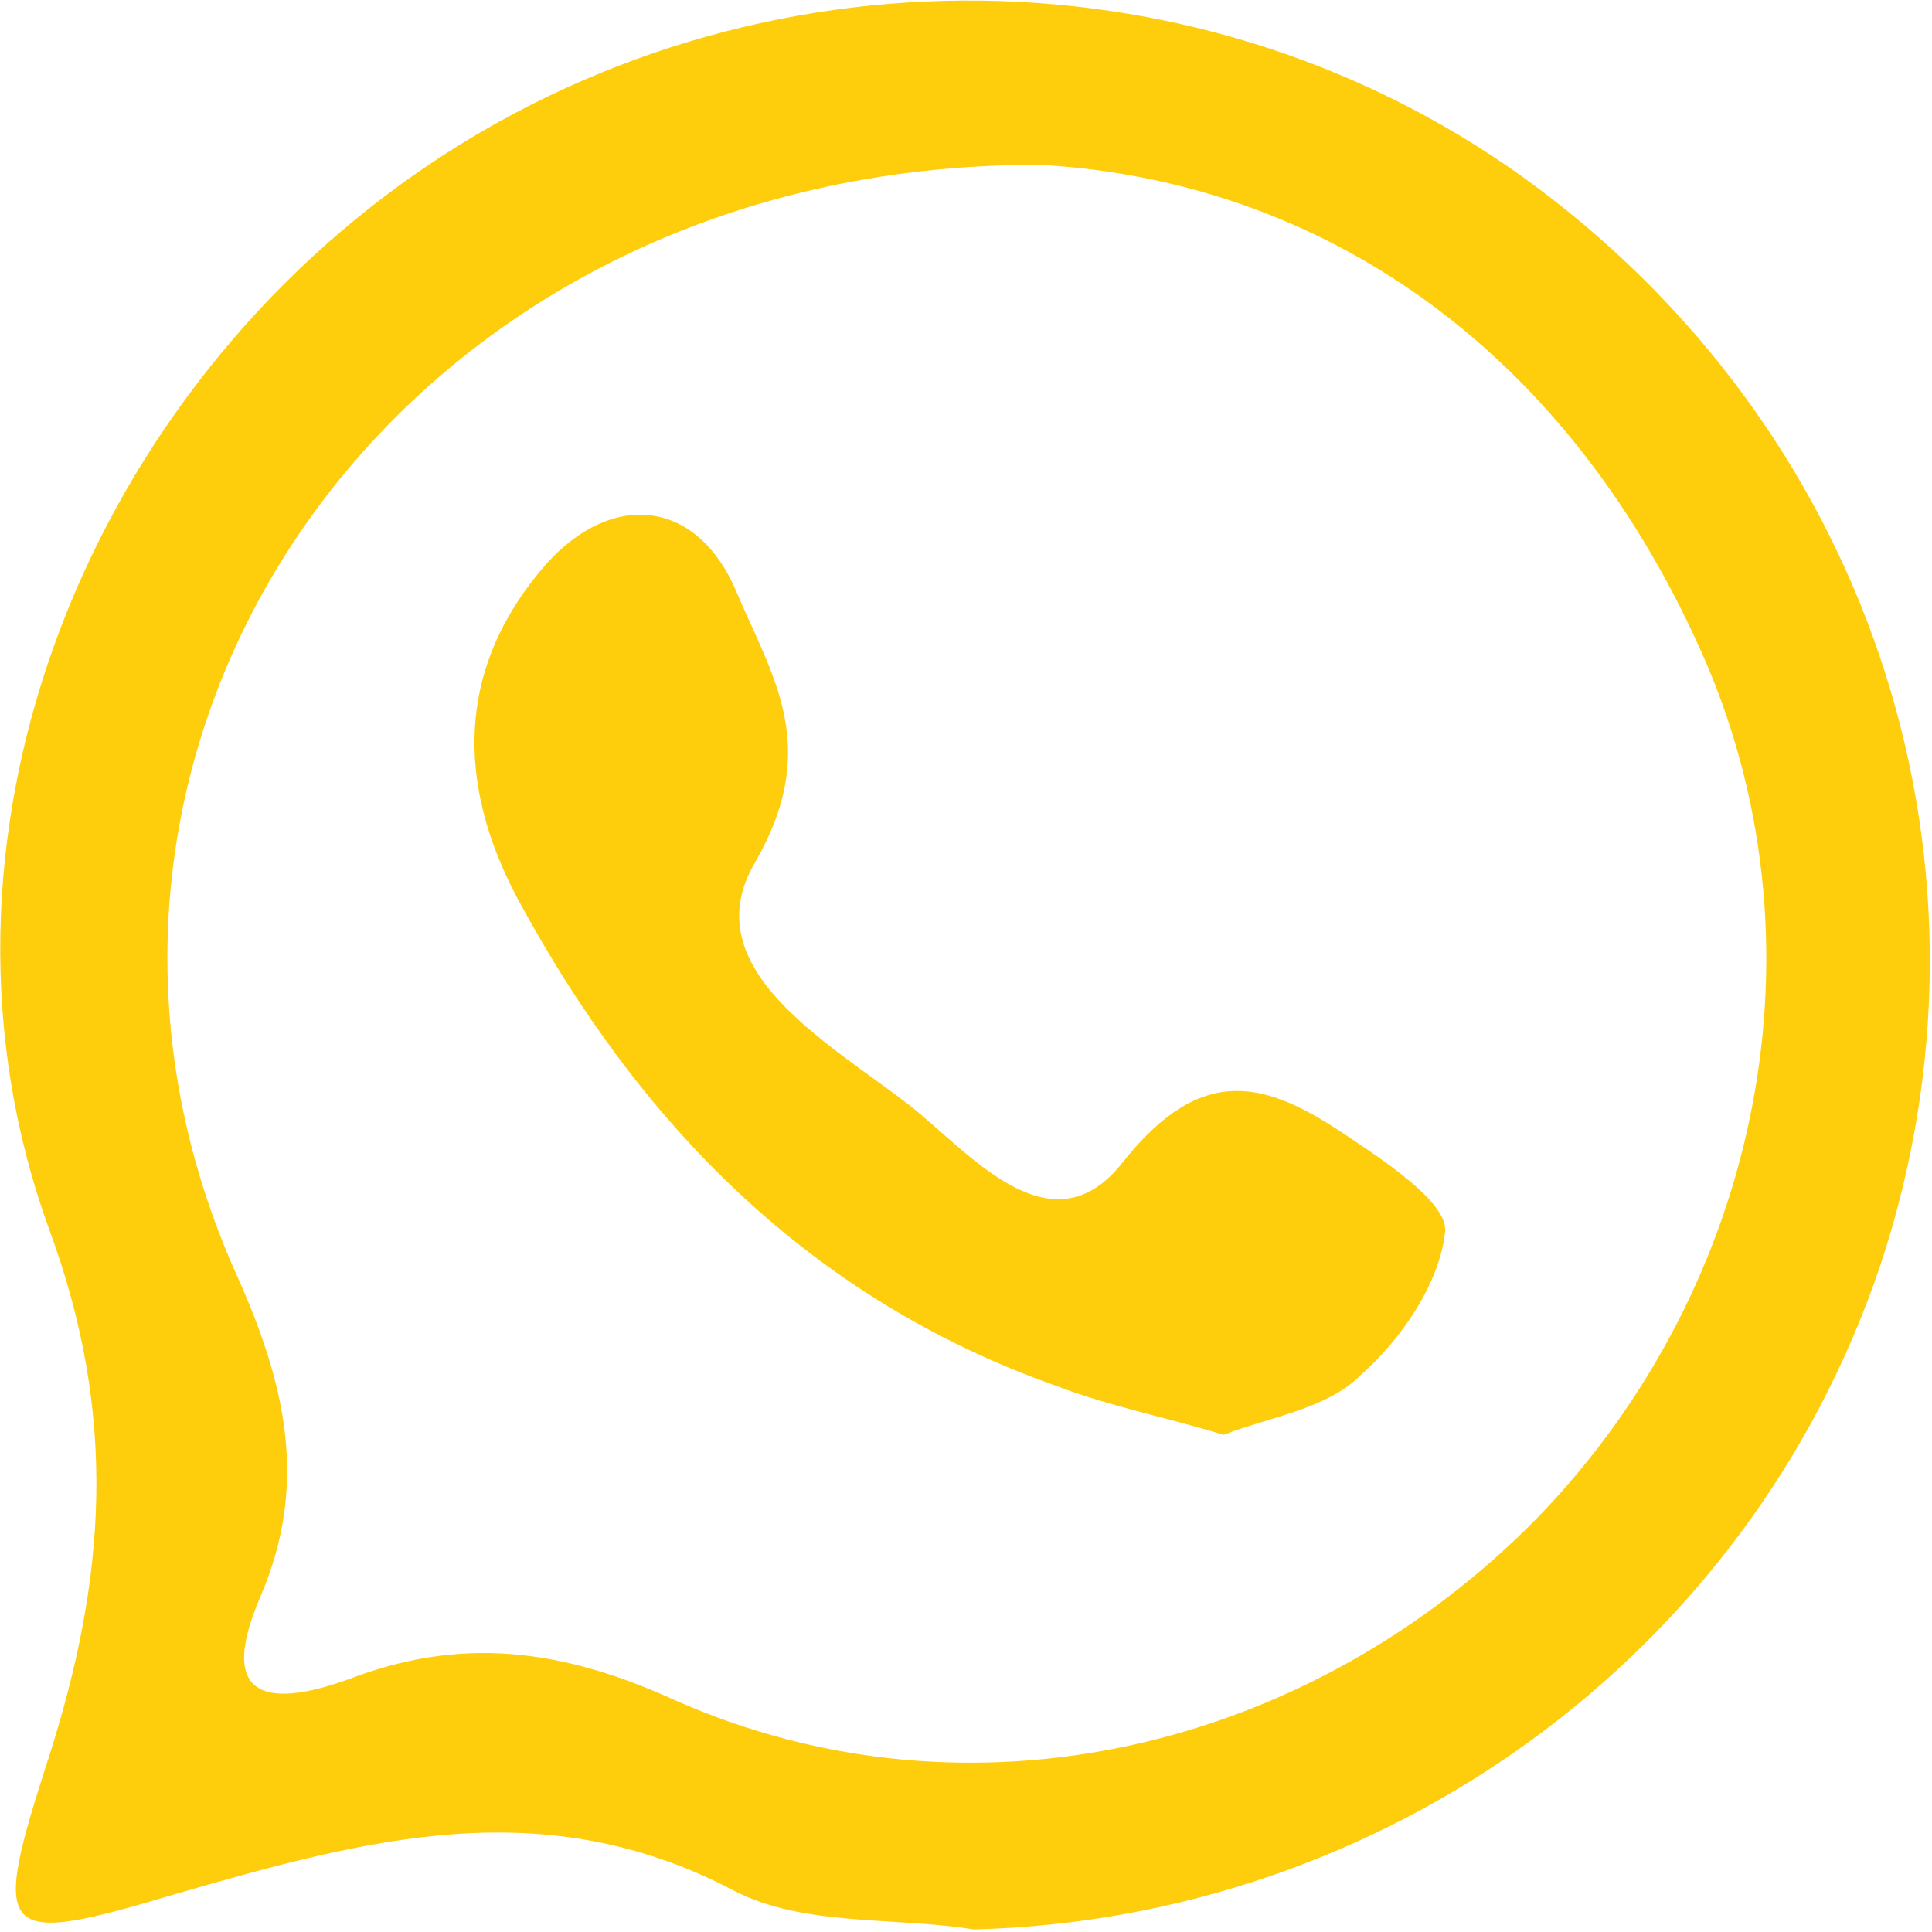
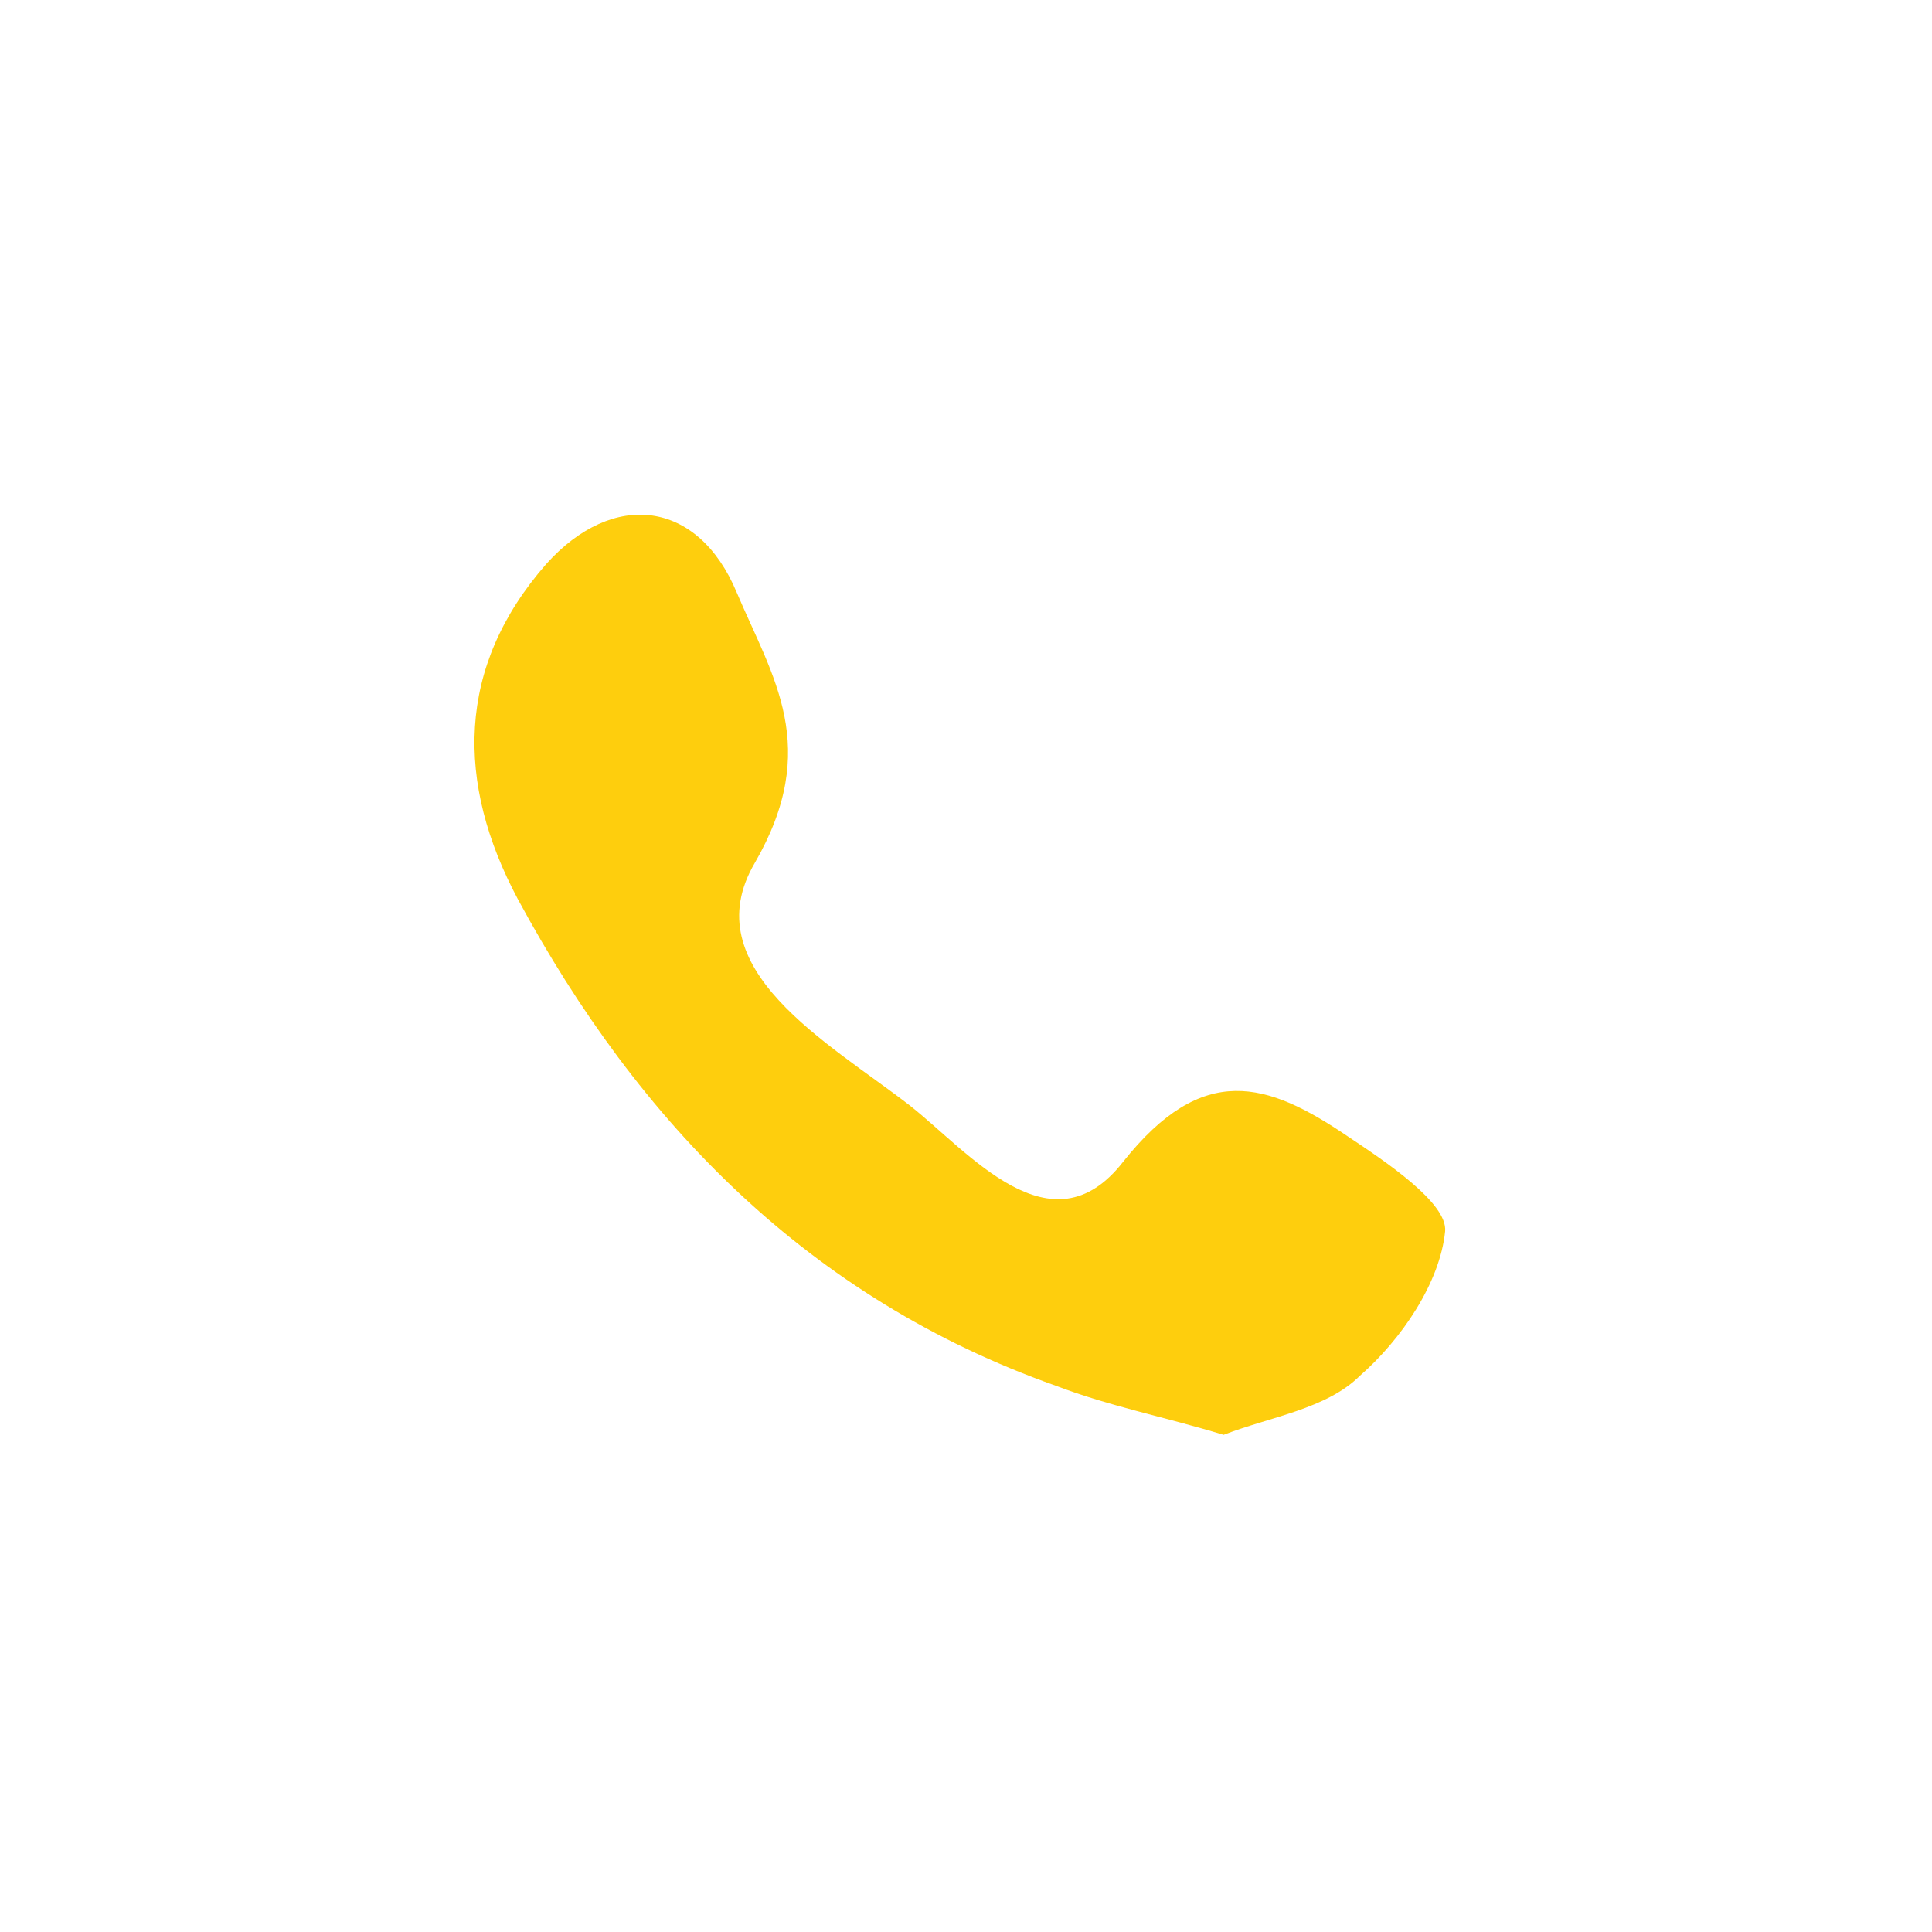
<svg xmlns="http://www.w3.org/2000/svg" id="Layer_1" x="0px" y="0px" width="75px" height="75px" viewBox="0 0 75 75" style="enable-background:new 0 0 75 75;" xml:space="preserve">
  <style type="text/css"> .st0{fill:#FECE0D;} </style>
  <g>
-     <path class="st0" d="M37.8,74.9c-3.1-0.5-6.6-0.1-9.3-1.5c-7.4-3.9-14.3-2-21.6,0.1c-7,2.1-7.3,1.8-5-5.3c2.2-6.9,2.7-13.2,0-20.5 C-3.5,32.8,3.1,15.8,16.2,6.7C29.3-2.4,47-2.2,59.7,7.3C72.8,17.1,78.1,33.7,73,49.1C67.9,64.3,53.7,74.5,37.8,74.9z M40.4,6.4 C15.4,6.3,0.1,28.9,9.1,49.3c2,4.4,2.9,8.3,1,12.7c-1.8,4.2,0.6,4.2,3.4,3.2c4.4-1.7,8.3-1.2,12.7,0.8c11.5,5.1,24.7,1.9,33.5-7.1 c8.7-9,11.4-22.4,6.3-33.7C60.6,13.2,51,7,40.4,6.4z" />
    <path class="st0" d="M47.5,55.7c-2.3-0.7-4.4-1.1-6.5-1.9c-9.6-3.4-16.2-10.2-20.9-18.9c-2.4-4.5-2.4-9,1.1-13 c2.6-2.9,5.9-2.5,7.4,1.1c1.4,3.3,3.3,6,0.7,10.5c-2.4,4.1,2.9,7,6,9.4c2.3,1.8,5.5,5.8,8.3,2.2c3.1-3.9,5.6-3.1,8.7-1 c1.5,1,3.9,2.6,3.8,3.7c-0.2,2-1.7,4.2-3.3,5.6C51.5,54.7,49.3,55,47.5,55.7z" />
  </g>
</svg>